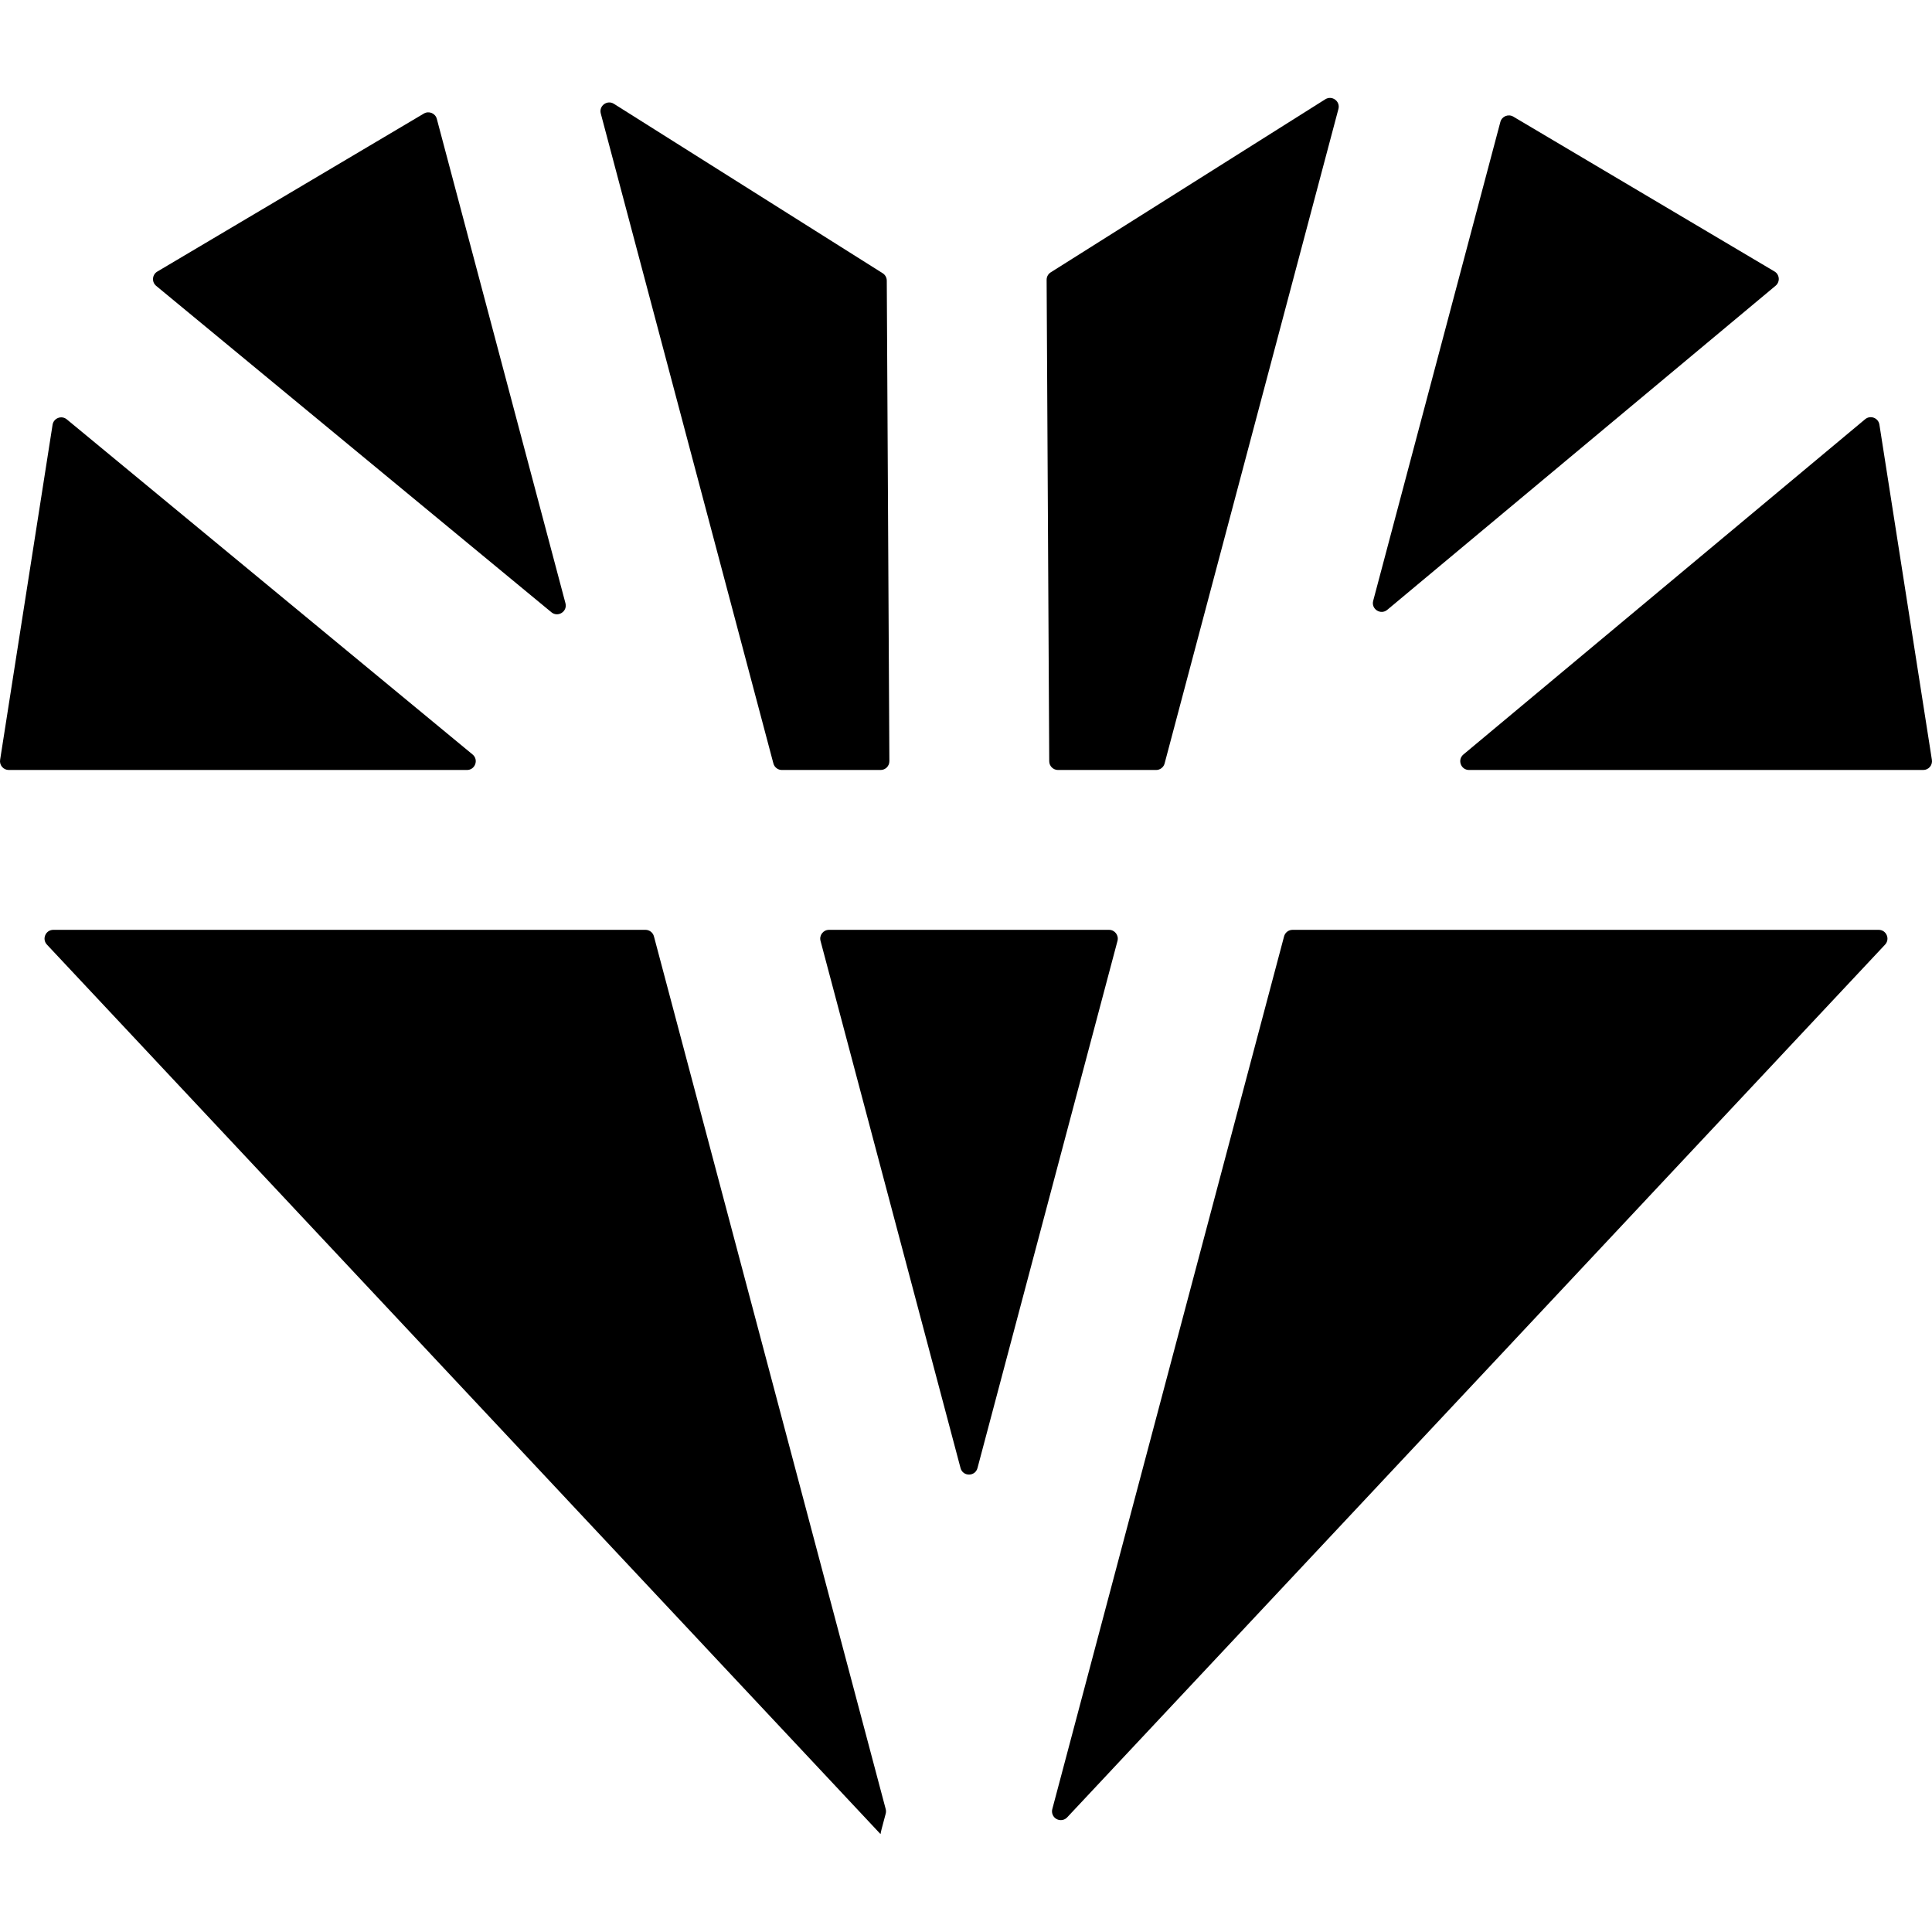
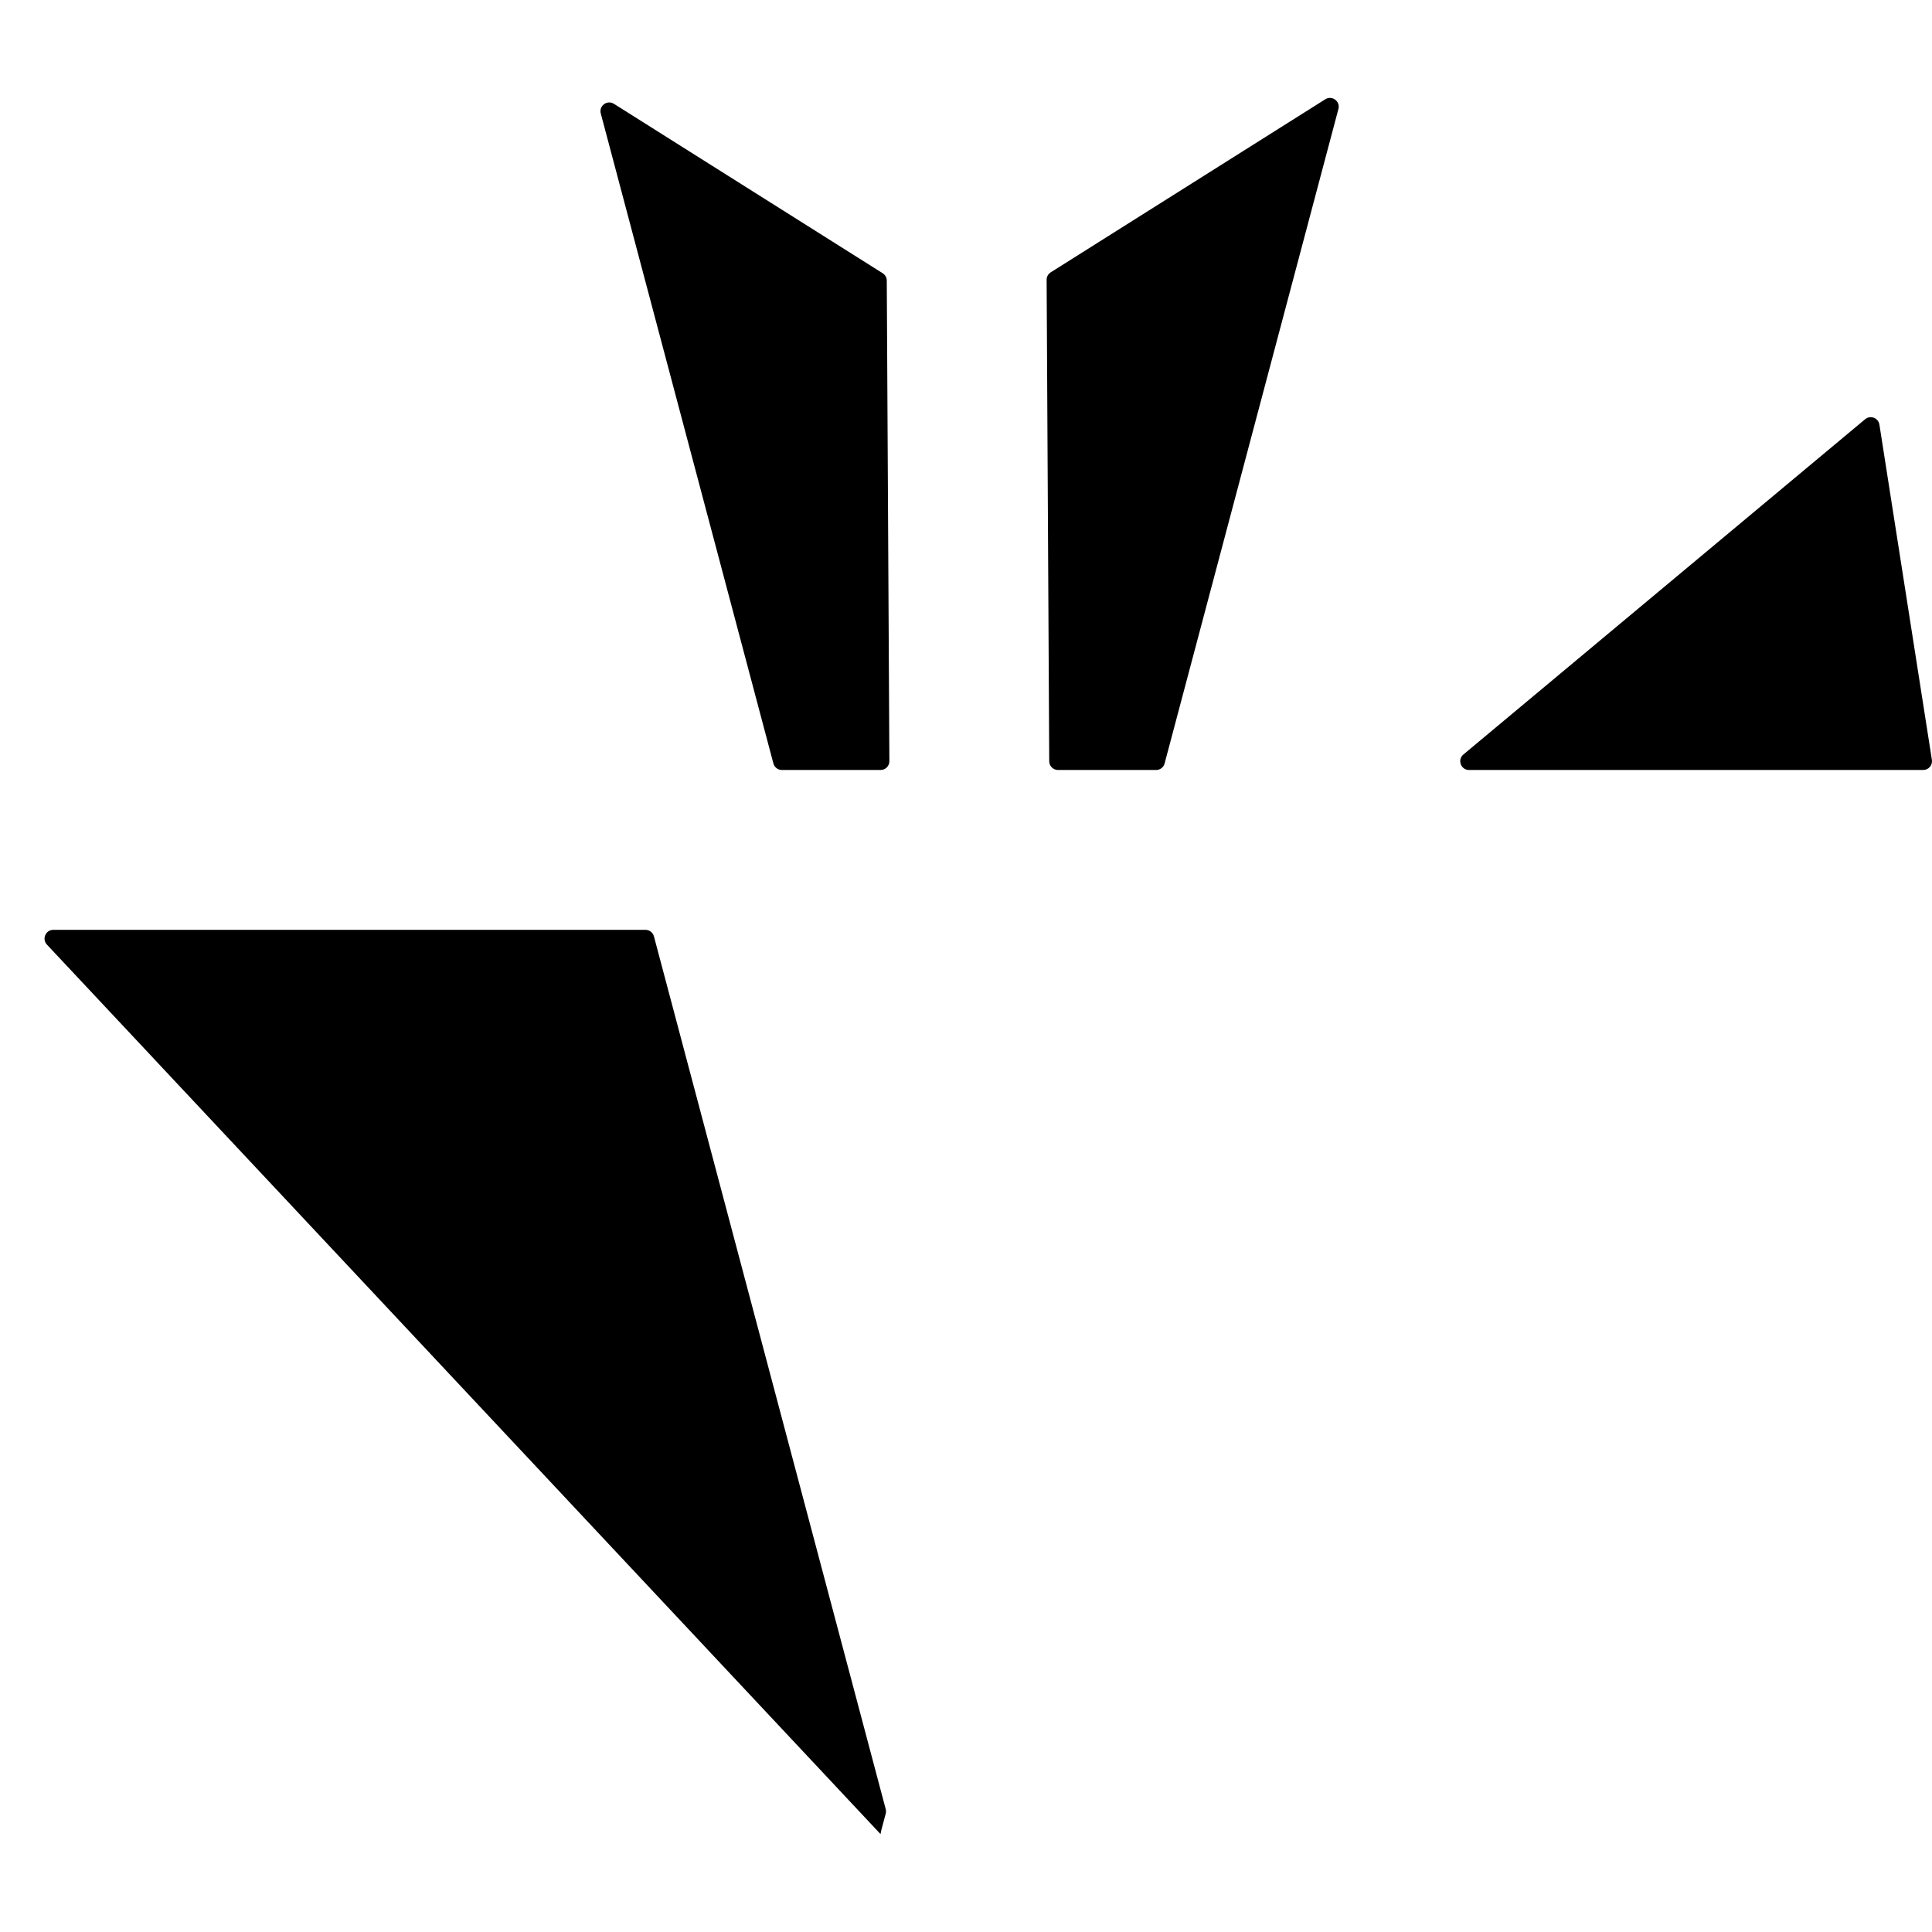
<svg xmlns="http://www.w3.org/2000/svg" fill="#000000" height="800px" width="800px" version="1.1" id="Layer_1" viewBox="0 0 511.999 511.999" xml:space="preserve">
  <g>
    <g>
-       <path d="M293.9,246.416h-36.781h-0.117h-37.309c-1.526,0-2.639,1.446-2.247,2.922l37.105,139.71c0.61,2.304,3.88,2.304,4.492,0    l37.105-139.71C296.537,247.861,295.426,246.416,293.9,246.416z" />
-     </g>
+       </g>
  </g>
  <g>
    <g>
      <path d="M511.97,201.37l-13.909-88.845c-0.28-1.785-2.399-2.583-3.786-1.425l-106.455,88.845c-1.668,1.392-0.683,4.109,1.49,4.109    h120.364C511.102,204.054,512.192,202.78,511.97,201.37z" />
    </g>
  </g>
  <g>
    <g>
-       <path d="M149.852,159.862L115.76,31.499c-0.395-1.49-2.105-2.189-3.433-1.404L41.688,71.969c-1.385,0.82-1.536,2.768-0.295,3.793    l104.731,86.49C147.868,163.692,150.432,162.048,149.852,159.862z" />
-     </g>
+       </g>
  </g>
  <g>
    <g>
-       <path d="M497.868,246.416H342.541c-1.055,0-1.977,0.71-2.247,1.728L278.87,479.429c-0.104,0.391-0.104,0.802,0,1.193    c0.469,1.764,2.694,2.324,3.943,0.993L499.564,250.33C500.955,248.846,499.903,246.416,497.868,246.416z" />
-     </g>
+       </g>
  </g>
  <g>
    <g>
-       <path d="M470.253,71.935L401.045,30.91c-1.326-0.787-3.036-0.088-3.433,1.404l-33.706,126.913    c-0.582,2.191,1.995,3.834,3.736,2.381l102.912-85.888C471.789,74.691,471.632,72.752,470.253,71.935z" />
-     </g>
+       </g>
  </g>
  <g>
    <g>
      <path d="M234.722,479.429l-61.424-231.285c-0.271-1.018-1.193-1.728-2.247-1.728H14.132c-2.035,0-3.088,2.43-1.696,3.914    l220.912,235.723c0.085-0.424,0.157-0.849,0.27-1.272l1.104-4.159C234.826,480.231,234.826,479.82,234.722,479.429z" />
    </g>
  </g>
  <g>
    <g>
-       <path d="M125.232,199.938L17.707,111.139c-1.389-1.147-3.498-0.347-3.777,1.433L0.028,201.37c-0.22,1.411,0.87,2.684,2.296,2.684    h121.427C125.931,204.054,126.913,201.324,125.232,199.938z" />
-     </g>
+       </g>
  </g>
  <g>
    <g>
-       <path d="M235.004,74.364c-0.004-0.794-0.414-1.531-1.084-1.954L162.7,27.516c-1.786-1.127-4.029,0.521-3.486,2.563l45.745,172.245    c0.271,1.021,1.193,1.73,2.248,1.73h26.164c1.289,0,2.331-1.049,2.324-2.337L235.004,74.364z" />
+       <path d="M235.004,74.364c-0.004-0.794-0.414-1.531-1.084-1.954L162.7,27.516c-1.786-1.127-4.029,0.521-3.486,2.563l45.745,172.245    c0.271,1.021,1.193,1.73,2.248,1.73h26.164c1.289,0,2.331-1.049,2.324-2.337L235.004,74.364" />
    </g>
  </g>
  <g>
    <g>
      <path d="M351.208,26.313L278.45,72.175c-0.679,0.428-1.089,1.176-1.084,1.98l0.69,127.588c0.008,1.279,1.048,2.312,2.326,2.312    h26.002c1.053,0,1.977-0.709,2.247-1.728l46.064-173.45C355.237,26.834,352.996,25.186,351.208,26.313z" />
    </g>
  </g>
</svg>